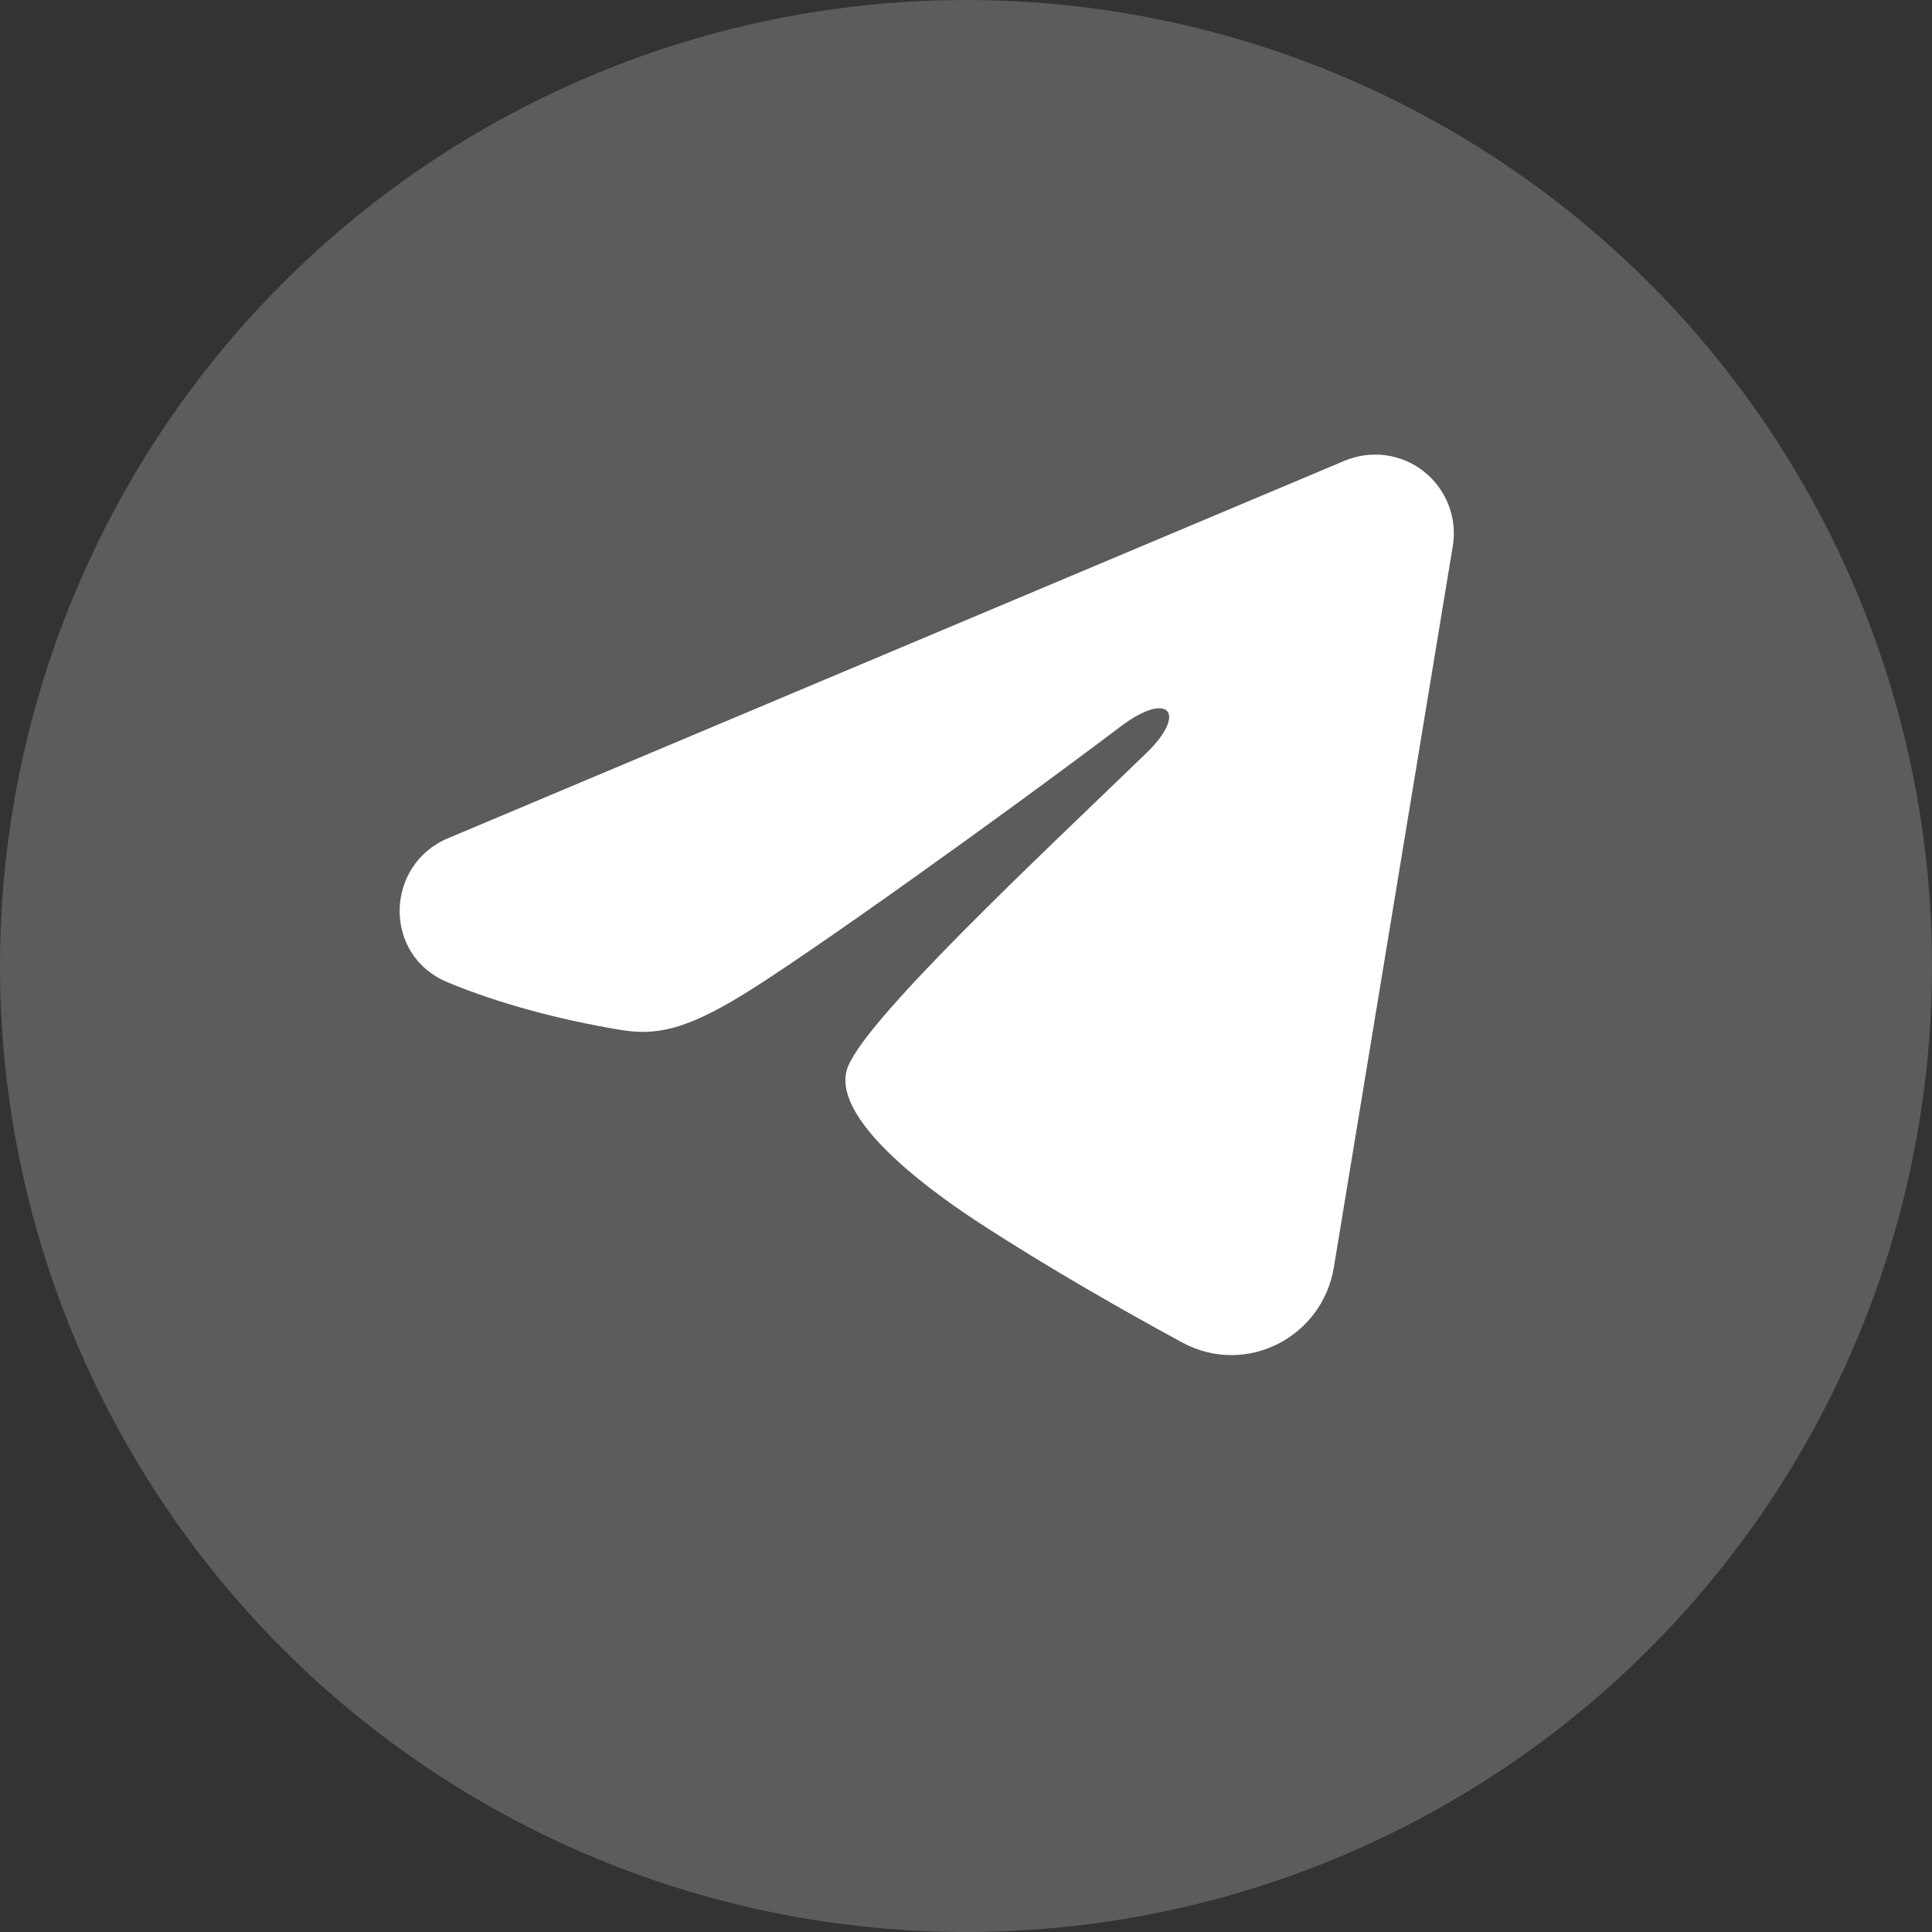
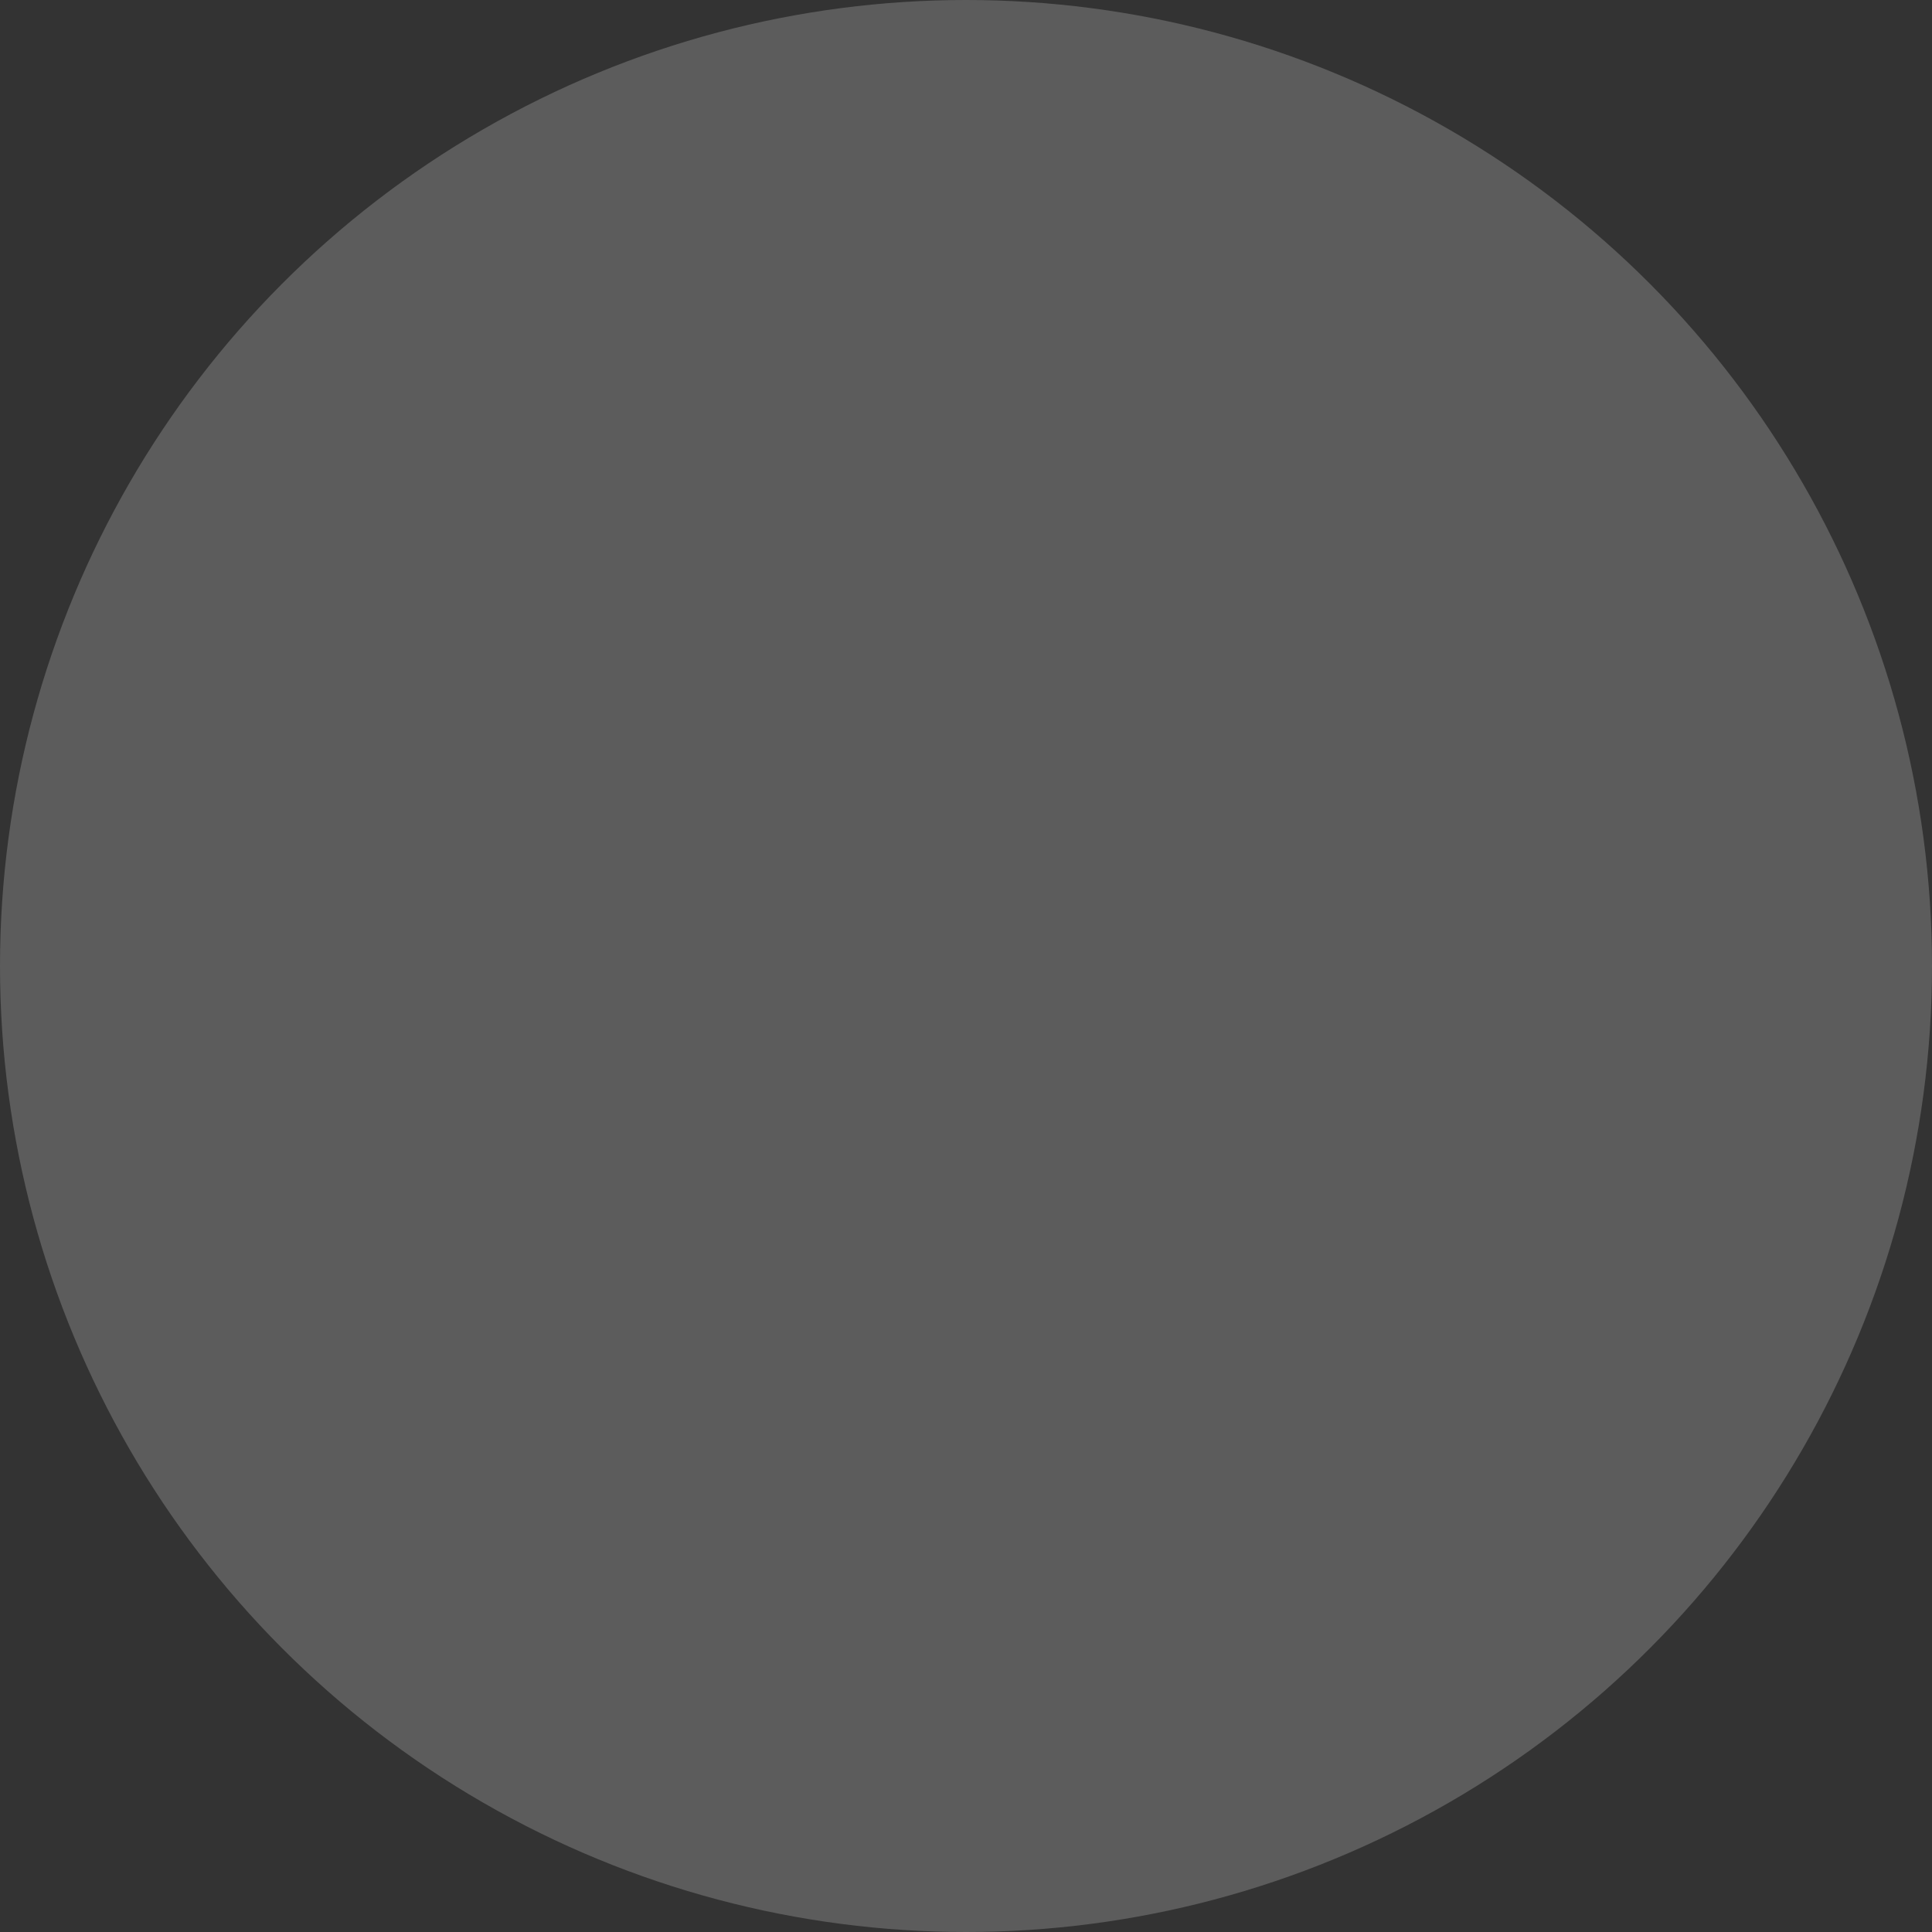
<svg xmlns="http://www.w3.org/2000/svg" width="29" height="29" viewBox="0 0 29 29" fill="none">
  <rect x="0" y="0" width="29" height="29" fill="#333333" stroke="none" />
  <circle cx="14.5" cy="14.5" r="14.5" fill="white" fill-opacity="0.2" />
-   <path fill-rule="evenodd" clip-rule="evenodd" d="M20.183 6.916C20.378 6.834 20.591 6.806 20.8 6.834C21.009 6.863 21.207 6.946 21.372 7.077C21.538 7.208 21.666 7.381 21.742 7.577C21.819 7.774 21.841 7.988 21.807 8.196L20.021 19.027C19.848 20.071 18.702 20.67 17.743 20.15C16.942 19.715 15.752 19.044 14.681 18.344C14.146 17.994 12.506 16.872 12.707 16.074C12.88 15.391 15.636 12.826 17.21 11.301C17.828 10.702 17.547 10.356 16.817 10.908C15.005 12.276 12.095 14.357 11.133 14.942C10.284 15.459 9.842 15.547 9.313 15.459C8.347 15.298 7.452 15.049 6.722 14.746C5.734 14.337 5.782 12.98 6.721 12.584L20.183 6.916Z" fill="white" />
</svg>